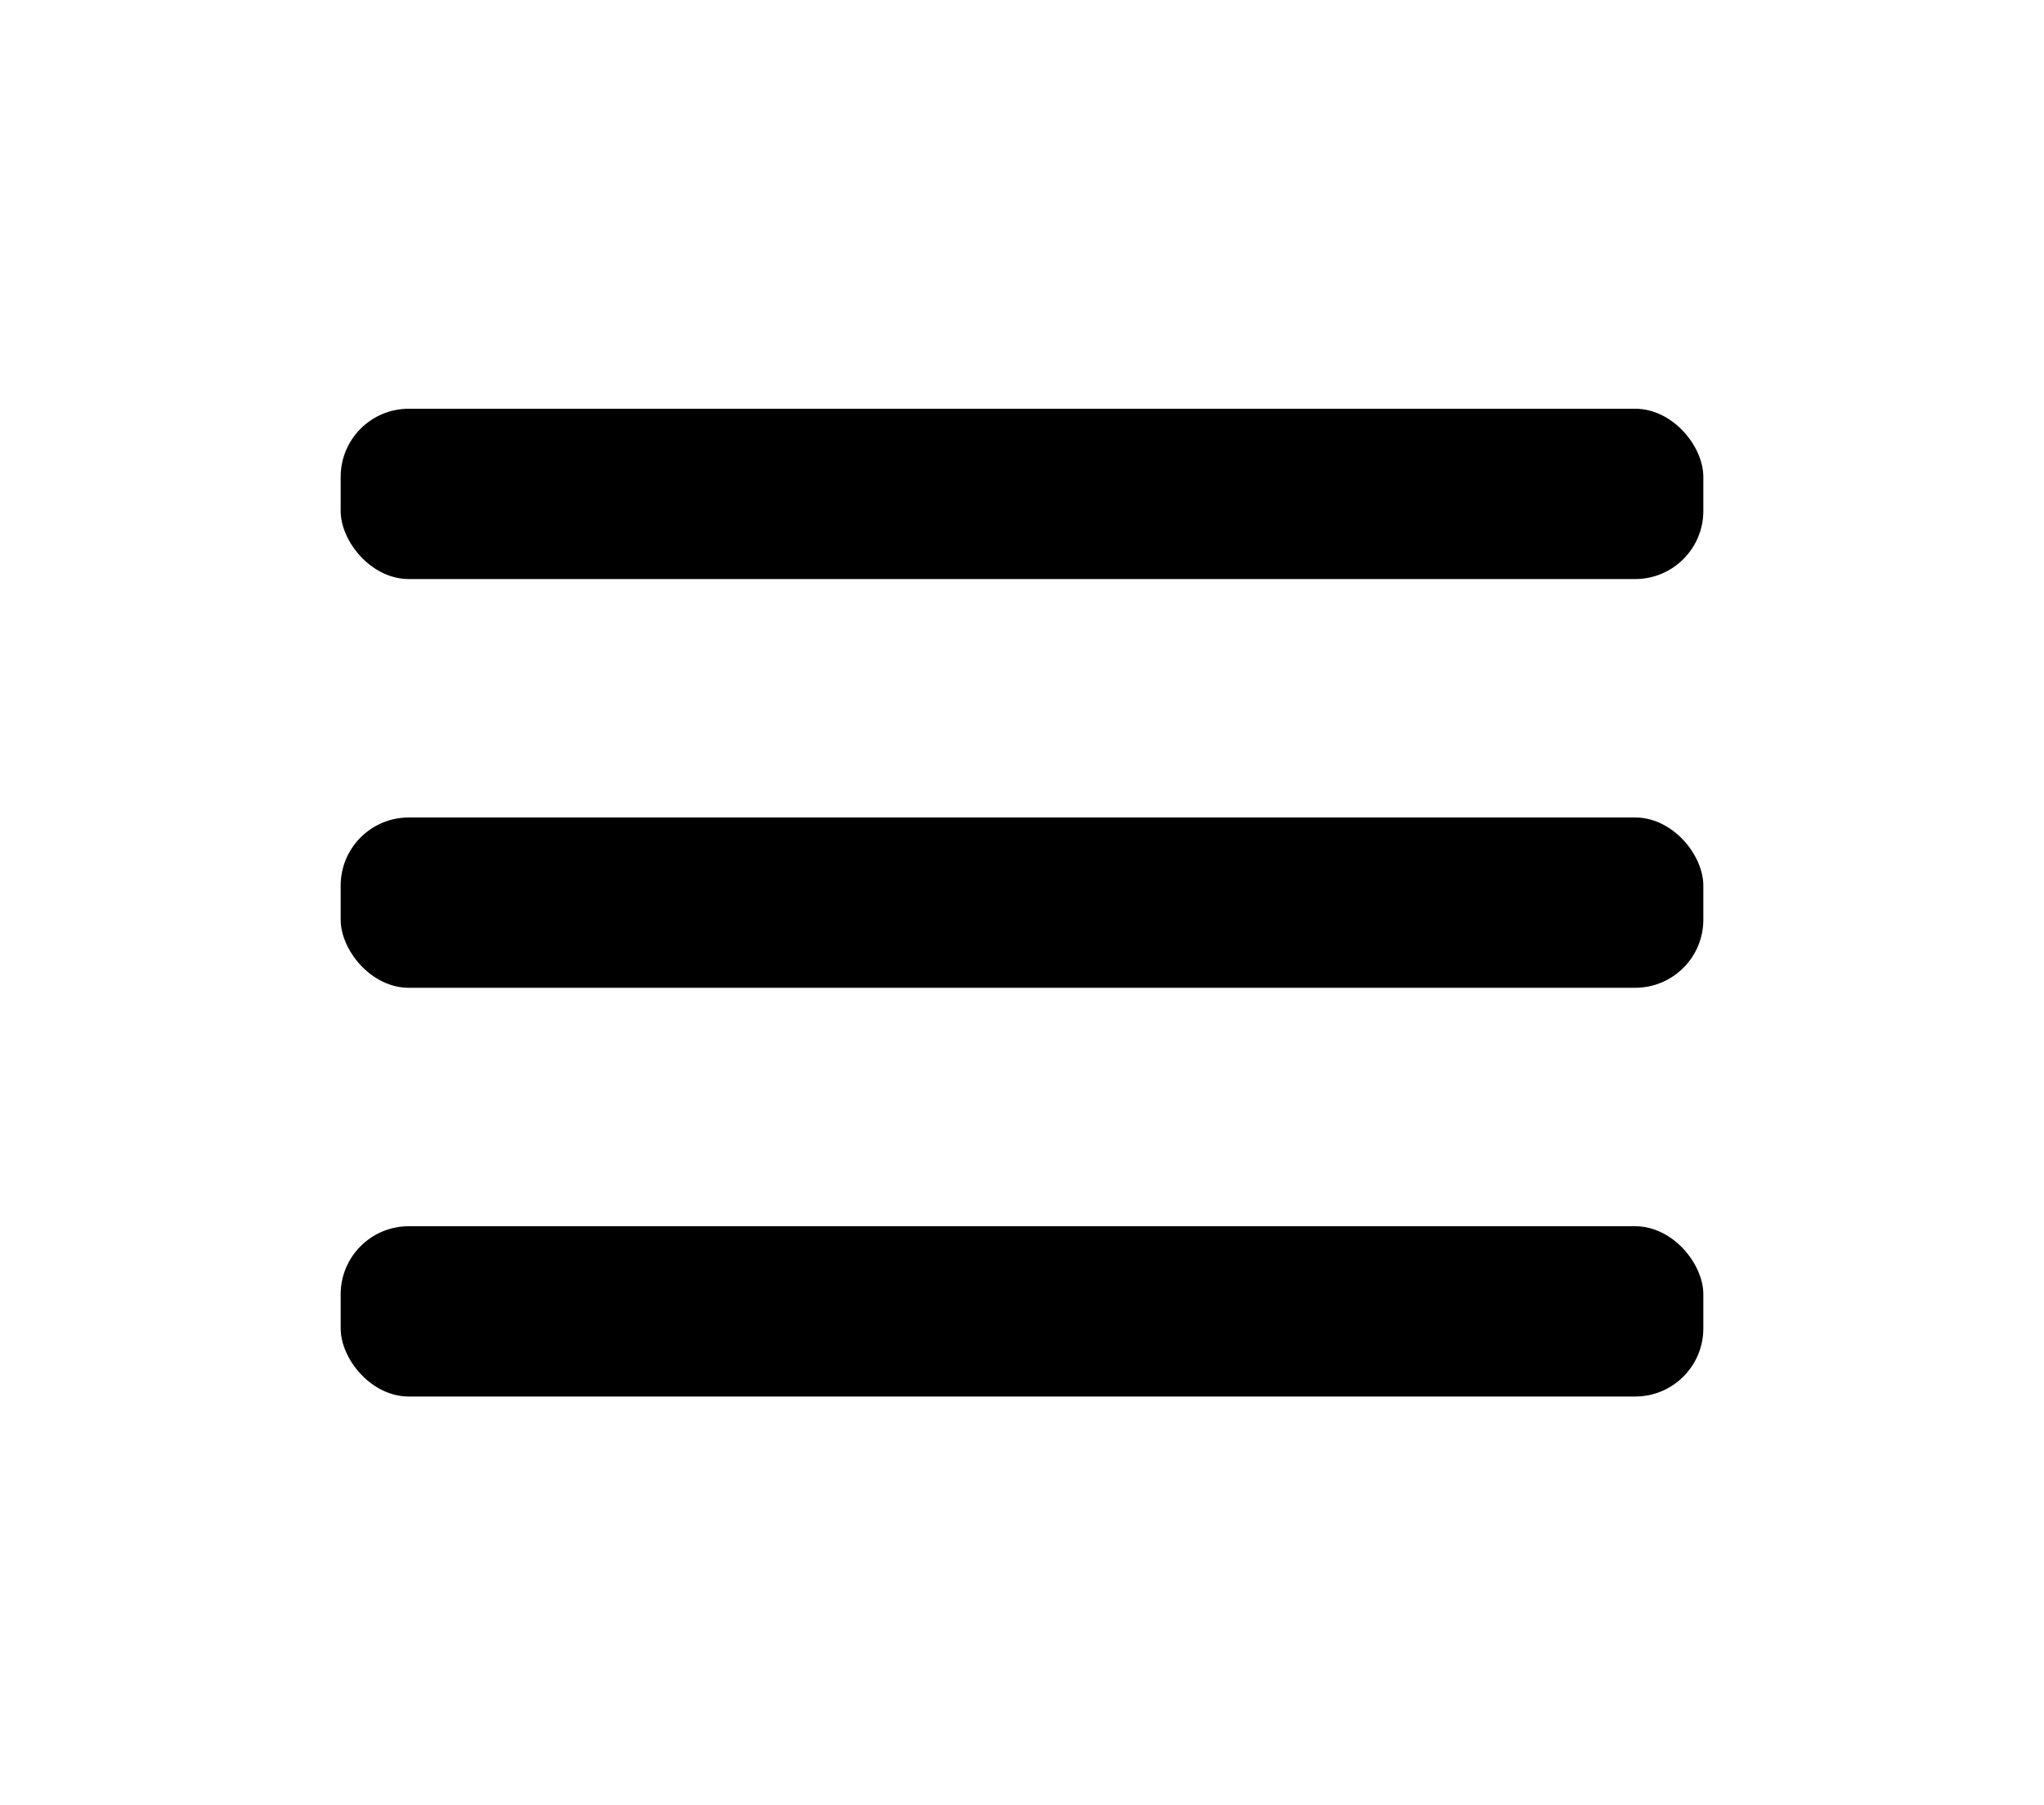
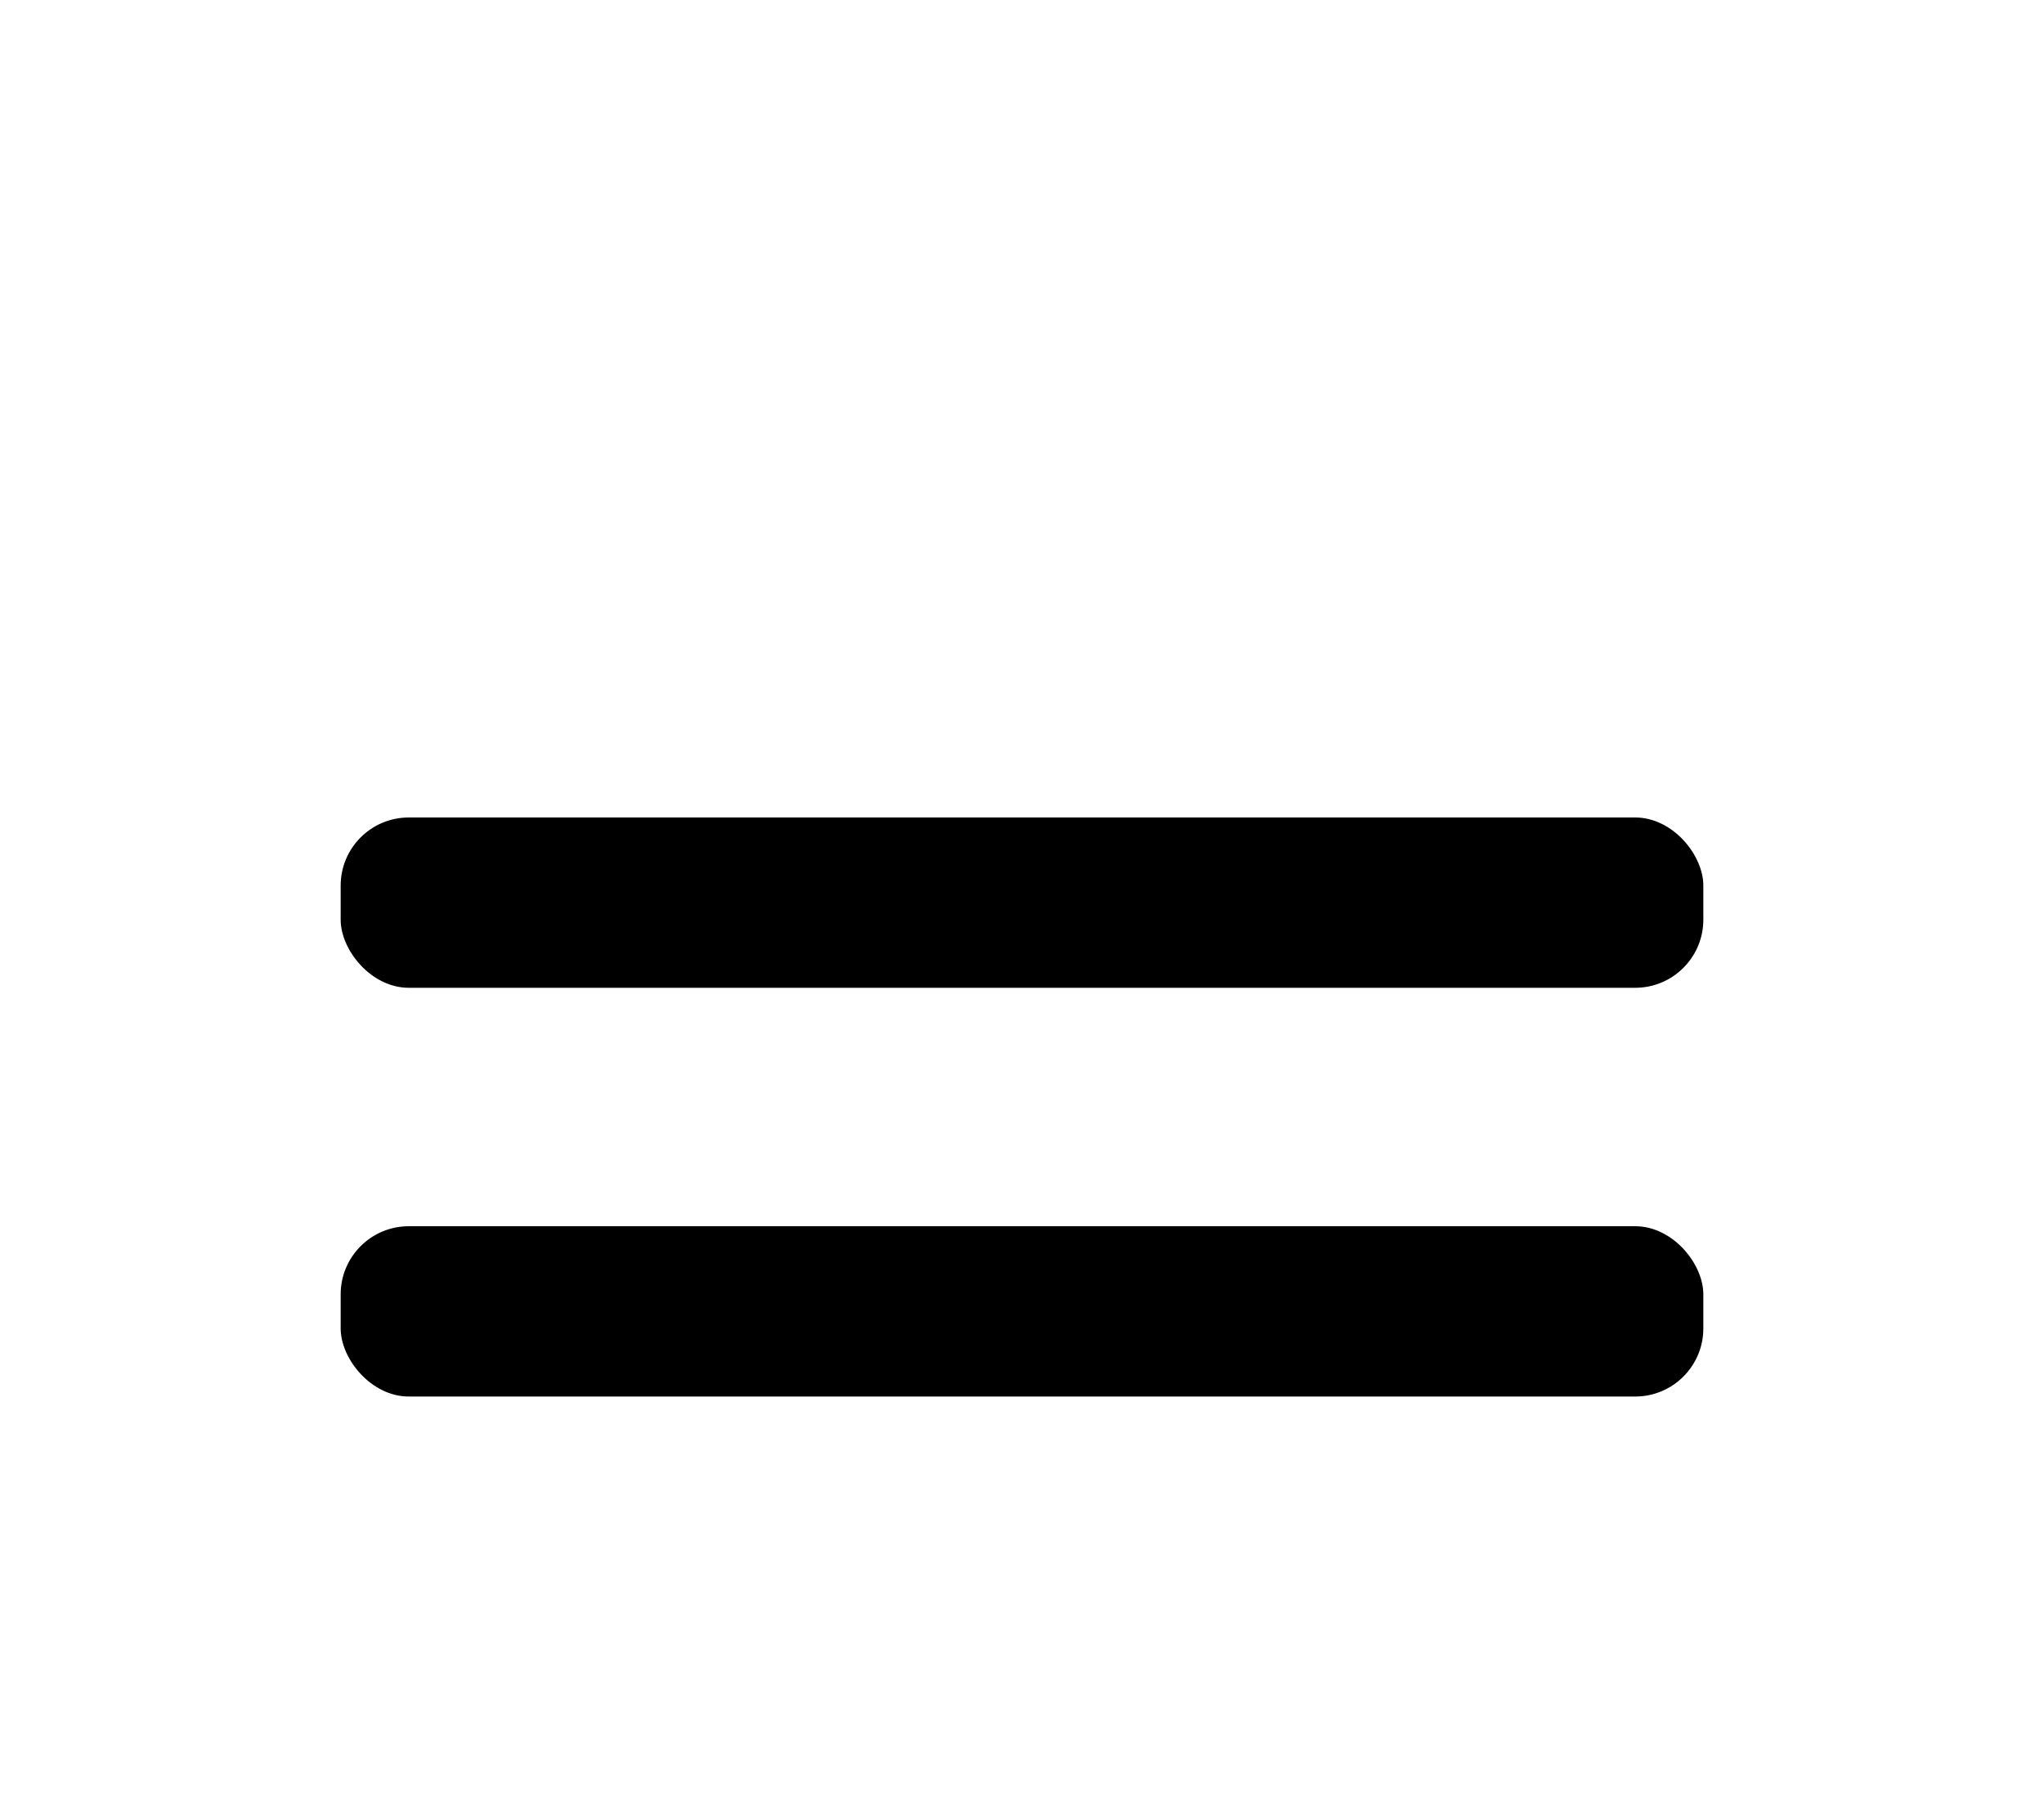
<svg xmlns="http://www.w3.org/2000/svg" width="600" height="530" viewBox="0 0 600 530" version="1.1">
-   <rect x="100" y="120" width="400" height="50" rx="20" fill="currentColor" />
  <rect x="100" y="240" width="400" height="50" rx="20" fill="currentColor" />
  <rect x="100" y="360" width="400" height="50" rx="20" fill="currentColor" />
</svg>